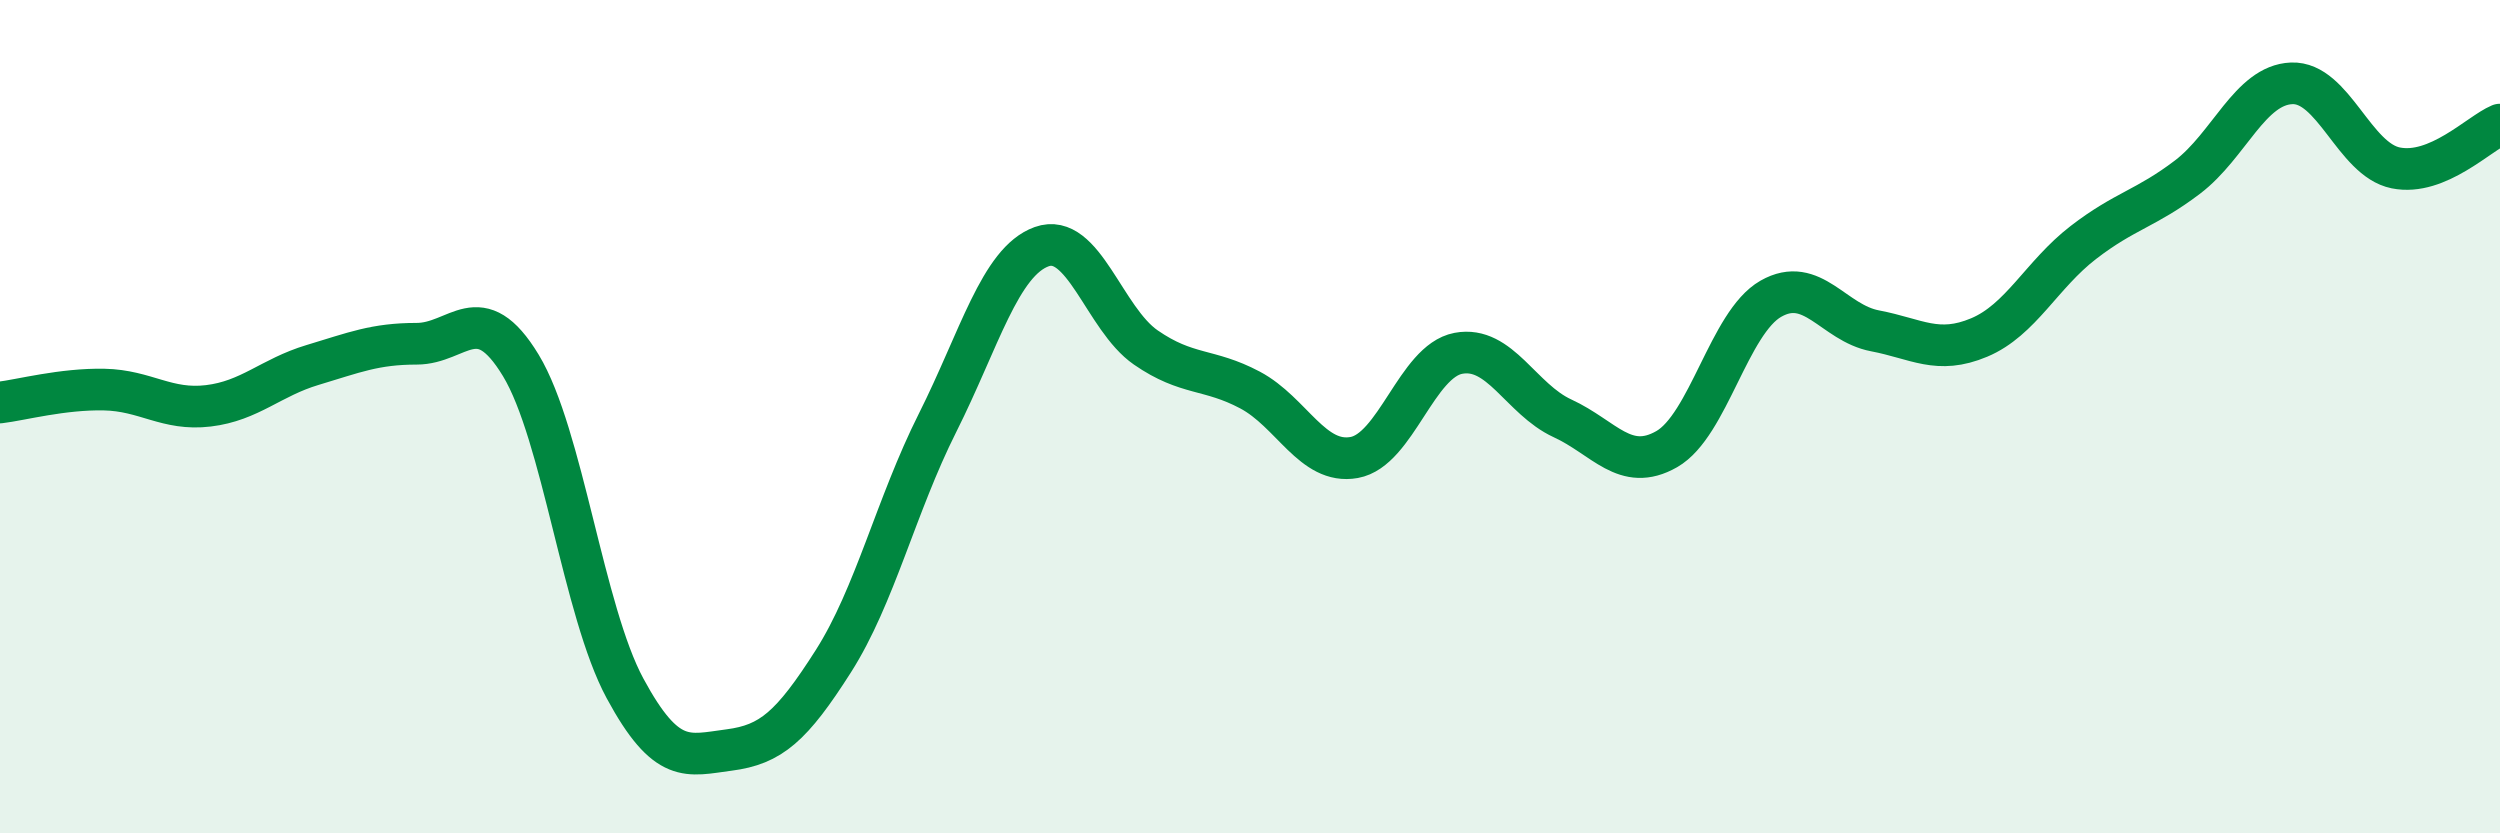
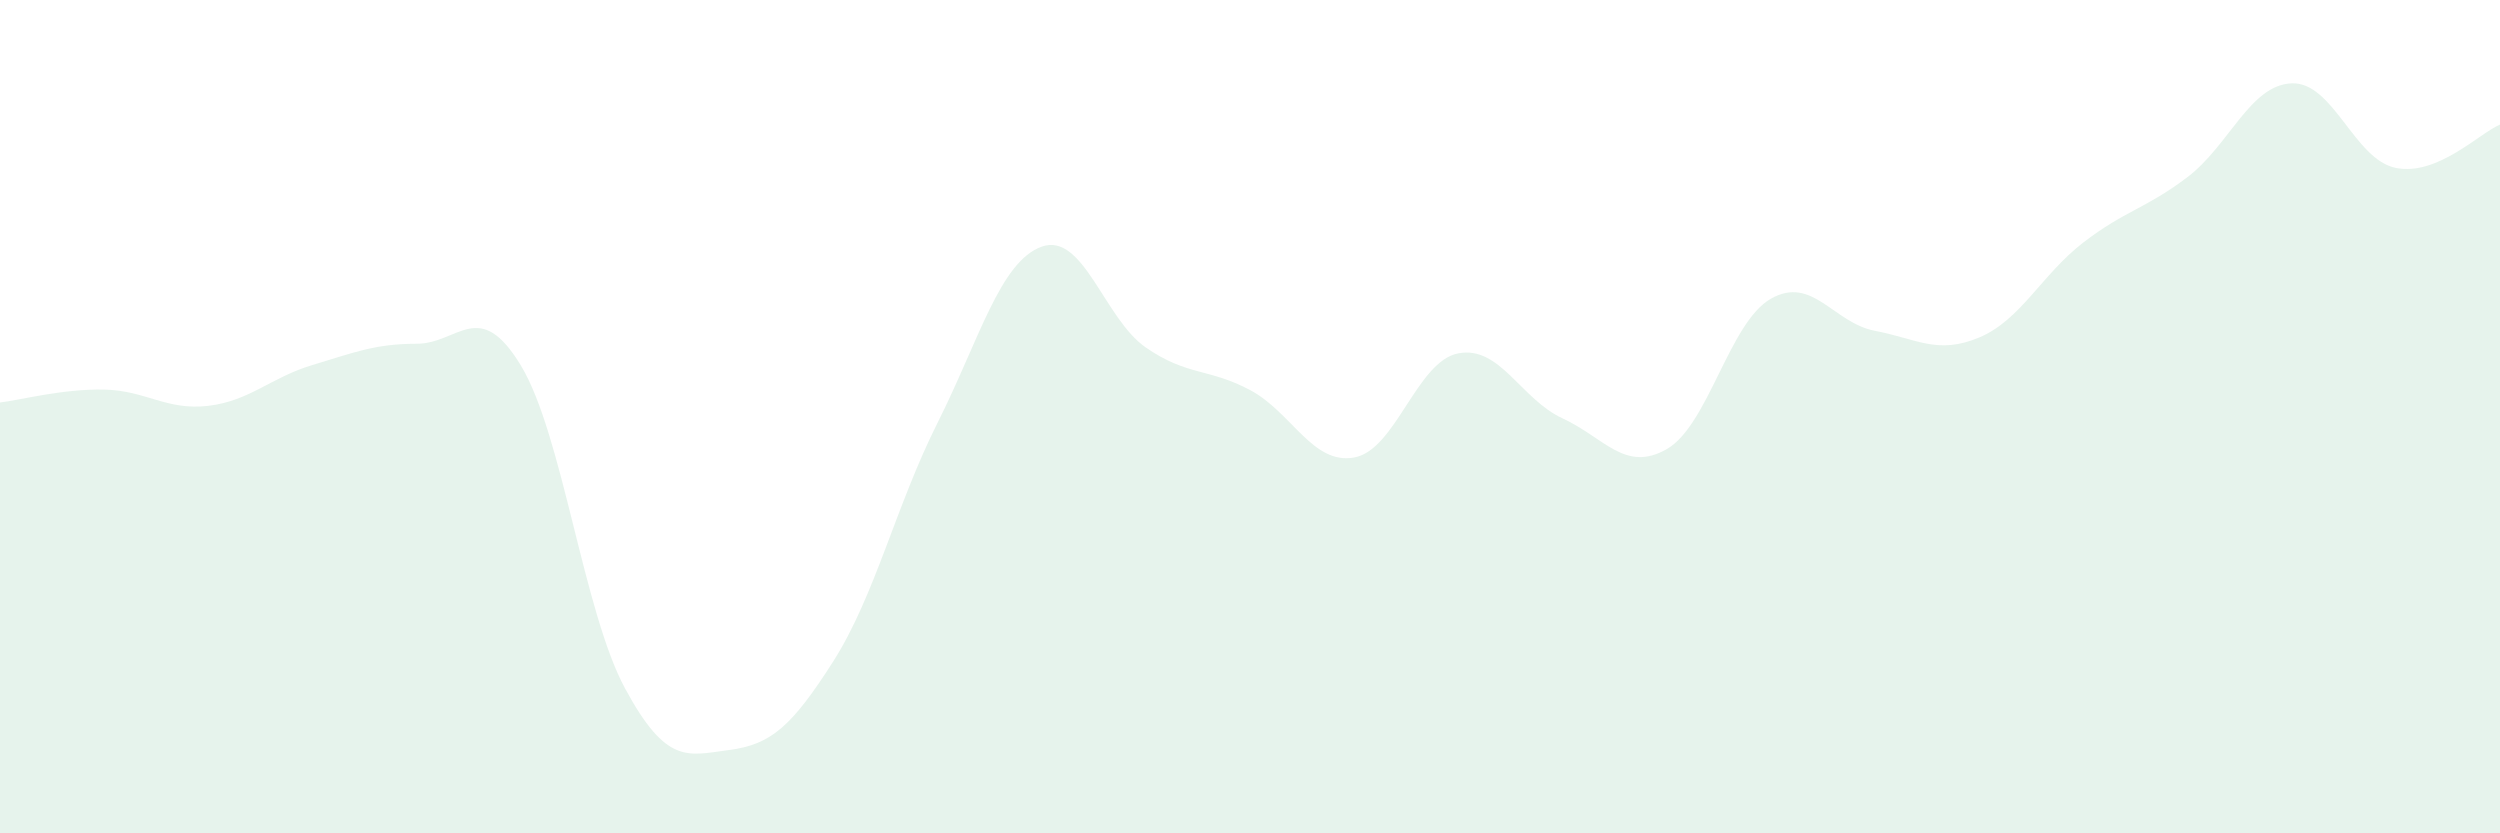
<svg xmlns="http://www.w3.org/2000/svg" width="60" height="20" viewBox="0 0 60 20">
  <path d="M 0,9.66 C 0.5,9.6 1.5,9.33 2.5,9.35 C 3.5,9.37 4,9.86 5,9.74 C 6,9.62 6.5,9.06 7.5,8.76 C 8.5,8.46 9,8.25 10,8.25 C 11,8.25 11.5,7.12 12.5,8.77 C 13.5,10.42 14,14.67 15,16.52 C 16,18.37 16.5,18.13 17.5,18 C 18.5,17.87 19,17.44 20,15.87 C 21,14.3 21.5,12.14 22.5,10.15 C 23.5,8.16 24,6.28 25,5.92 C 26,5.56 26.5,7.65 27.5,8.34 C 28.5,9.03 29,8.83 30,9.36 C 31,9.89 31.5,11.16 32.5,10.98 C 33.5,10.8 34,8.67 35,8.48 C 36,8.29 36.5,9.58 37.5,10.04 C 38.5,10.5 39,11.35 40,10.78 C 41,10.21 41.5,7.74 42.5,7.17 C 43.5,6.6 44,7.75 45,7.94 C 46,8.13 46.5,8.52 47.5,8.1 C 48.5,7.68 49,6.59 50,5.82 C 51,5.05 51.5,5.01 52.5,4.25 C 53.5,3.49 54,2.04 55,2 C 56,1.96 56.5,3.83 57.5,4.03 C 58.5,4.23 59.5,3.2 60,2.99L60 20L0 20Z" fill="#008740" opacity="0.1" stroke-linecap="round" stroke-linejoin="round" />
-   <path d="M 0,9.66 C 0.5,9.6 1.5,9.33 2.5,9.35 C 3.5,9.37 4,9.86 5,9.74 C 6,9.62 6.5,9.06 7.5,8.76 C 8.5,8.46 9,8.25 10,8.25 C 11,8.25 11.5,7.12 12.5,8.77 C 13.5,10.42 14,14.67 15,16.52 C 16,18.37 16.5,18.13 17.5,18 C 18.5,17.87 19,17.44 20,15.87 C 21,14.3 21.5,12.14 22.5,10.15 C 23.5,8.16 24,6.28 25,5.92 C 26,5.56 26.5,7.65 27.5,8.34 C 28.5,9.03 29,8.83 30,9.36 C 31,9.89 31.5,11.16 32.5,10.98 C 33.5,10.8 34,8.67 35,8.48 C 36,8.29 36.5,9.58 37.5,10.04 C 38.5,10.5 39,11.35 40,10.78 C 41,10.21 41.5,7.74 42.5,7.17 C 43.5,6.6 44,7.75 45,7.94 C 46,8.13 46.5,8.52 47.5,8.1 C 48.5,7.68 49,6.59 50,5.82 C 51,5.05 51.5,5.01 52.5,4.25 C 53.5,3.49 54,2.04 55,2 C 56,1.96 56.5,3.83 57.5,4.03 C 58.5,4.23 59.5,3.2 60,2.99" stroke="#008740" stroke-width="1" fill="none" stroke-linecap="round" stroke-linejoin="round" />
</svg>